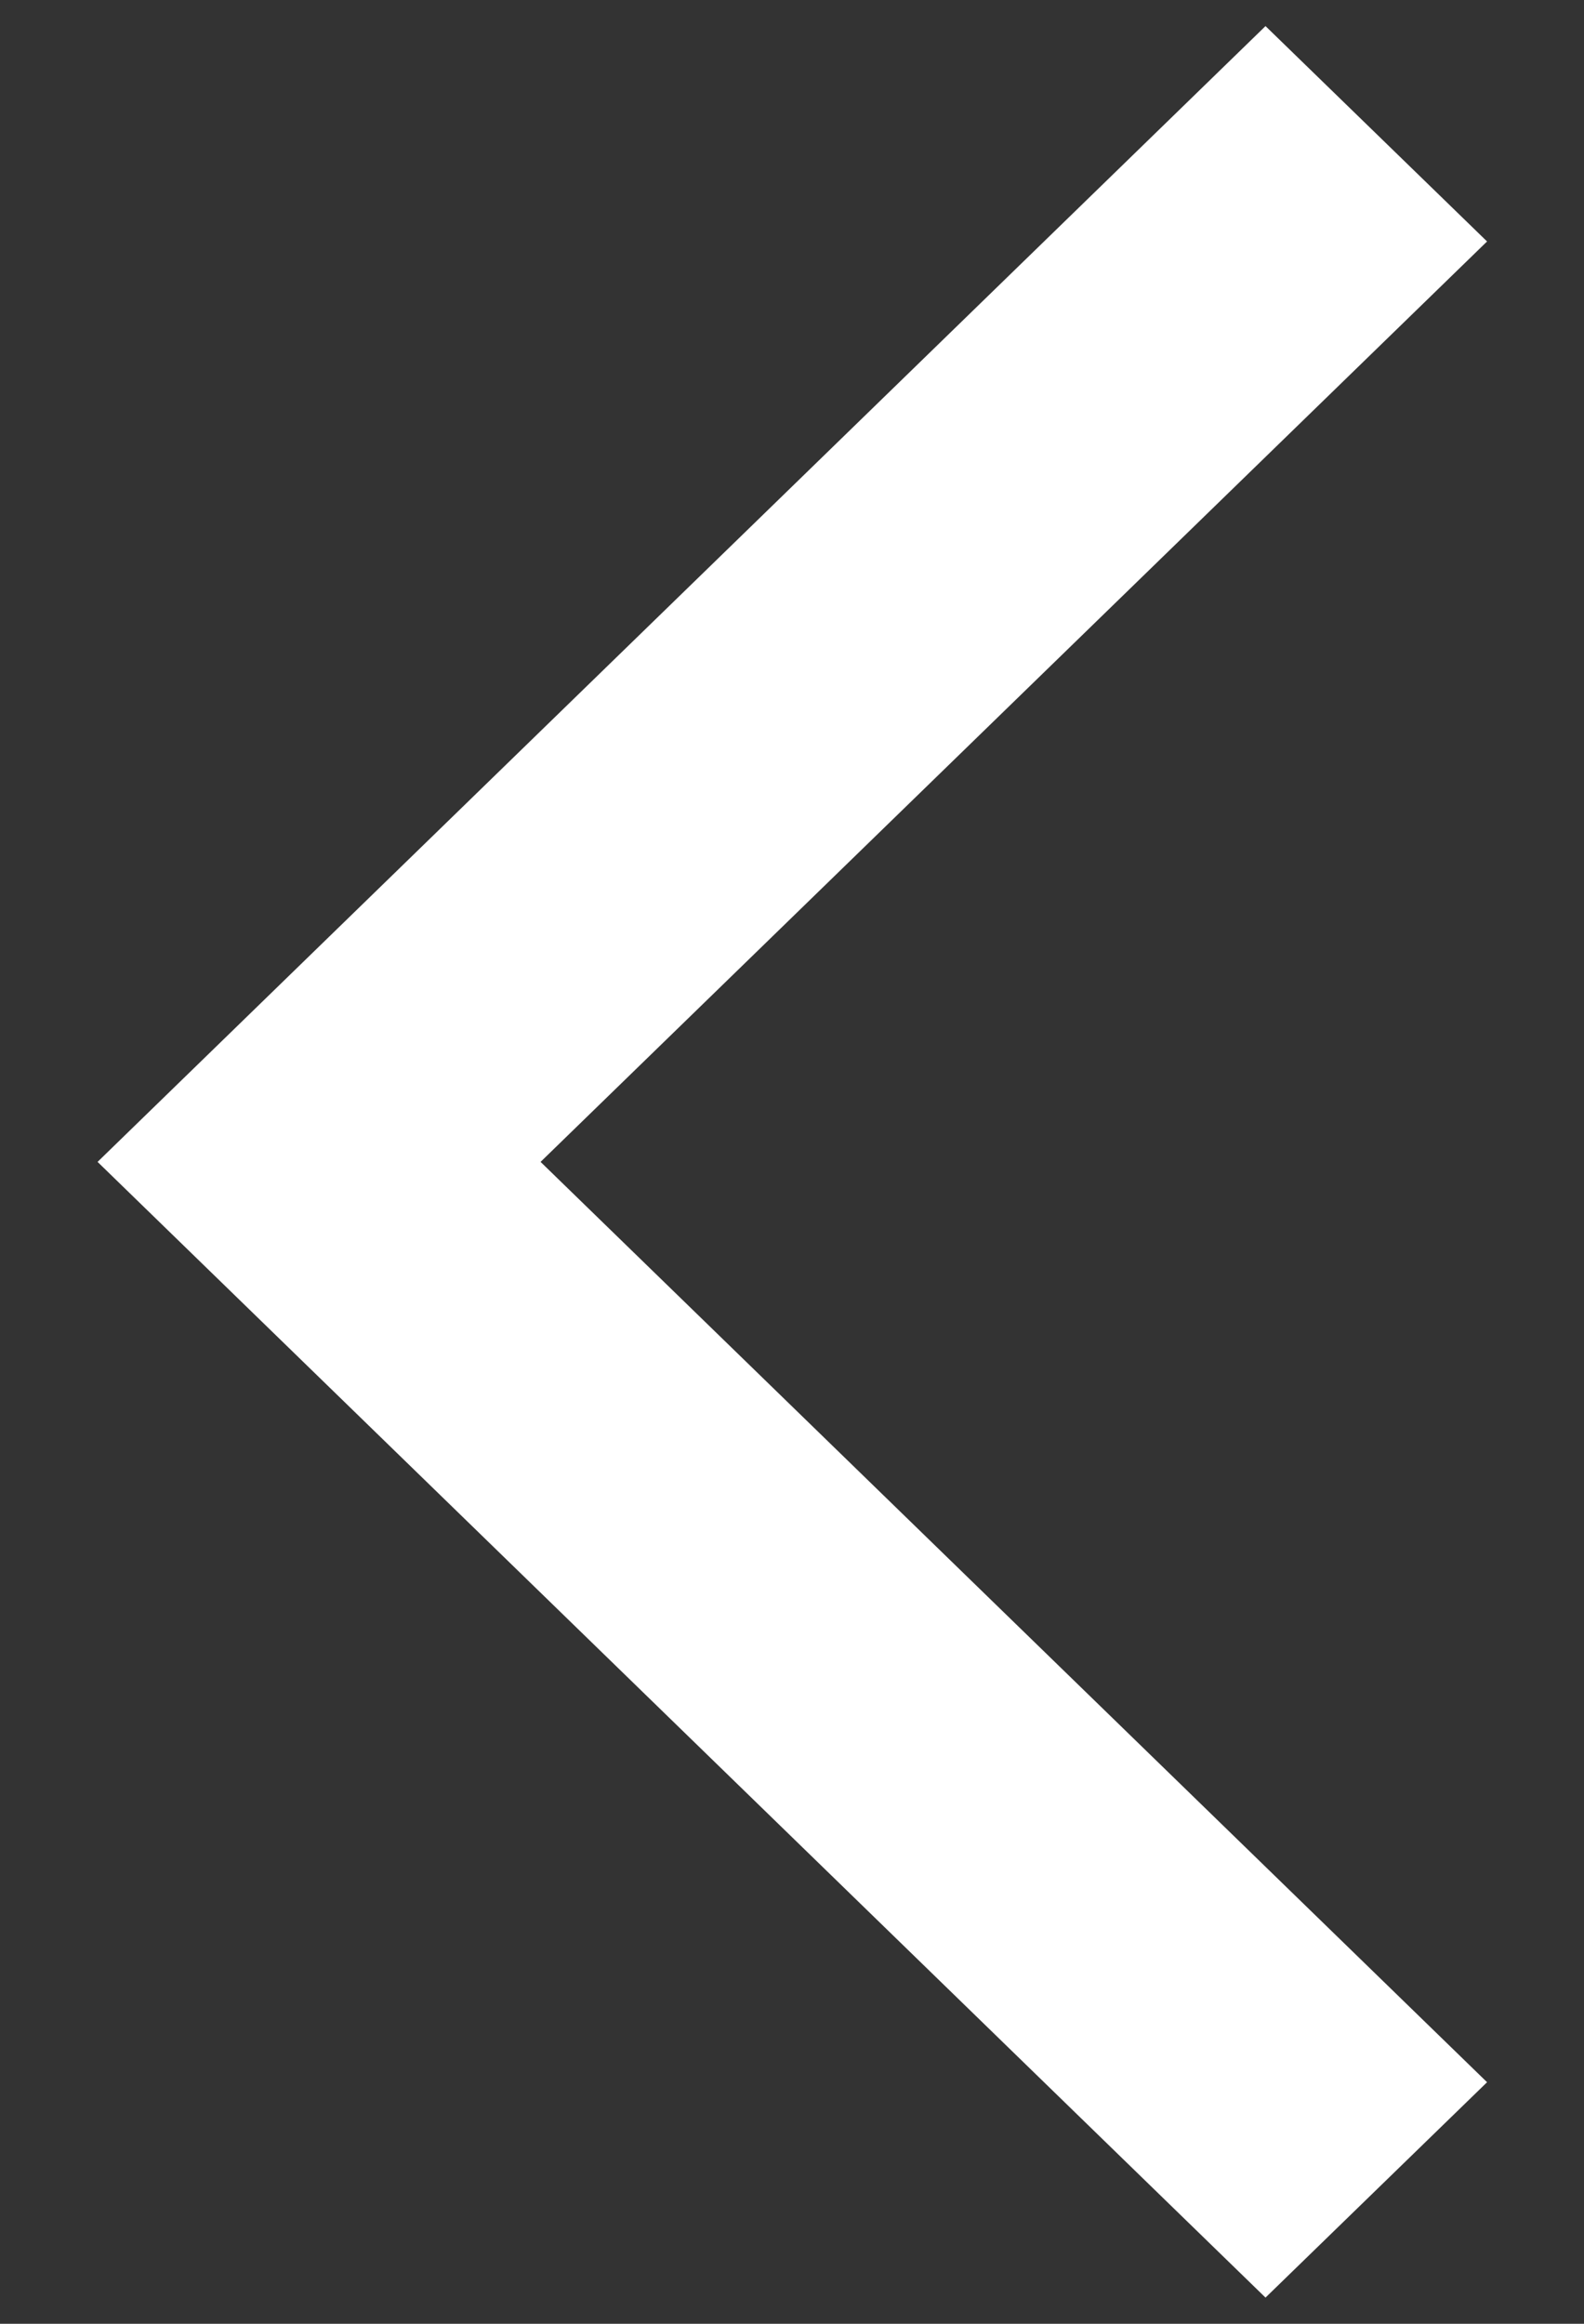
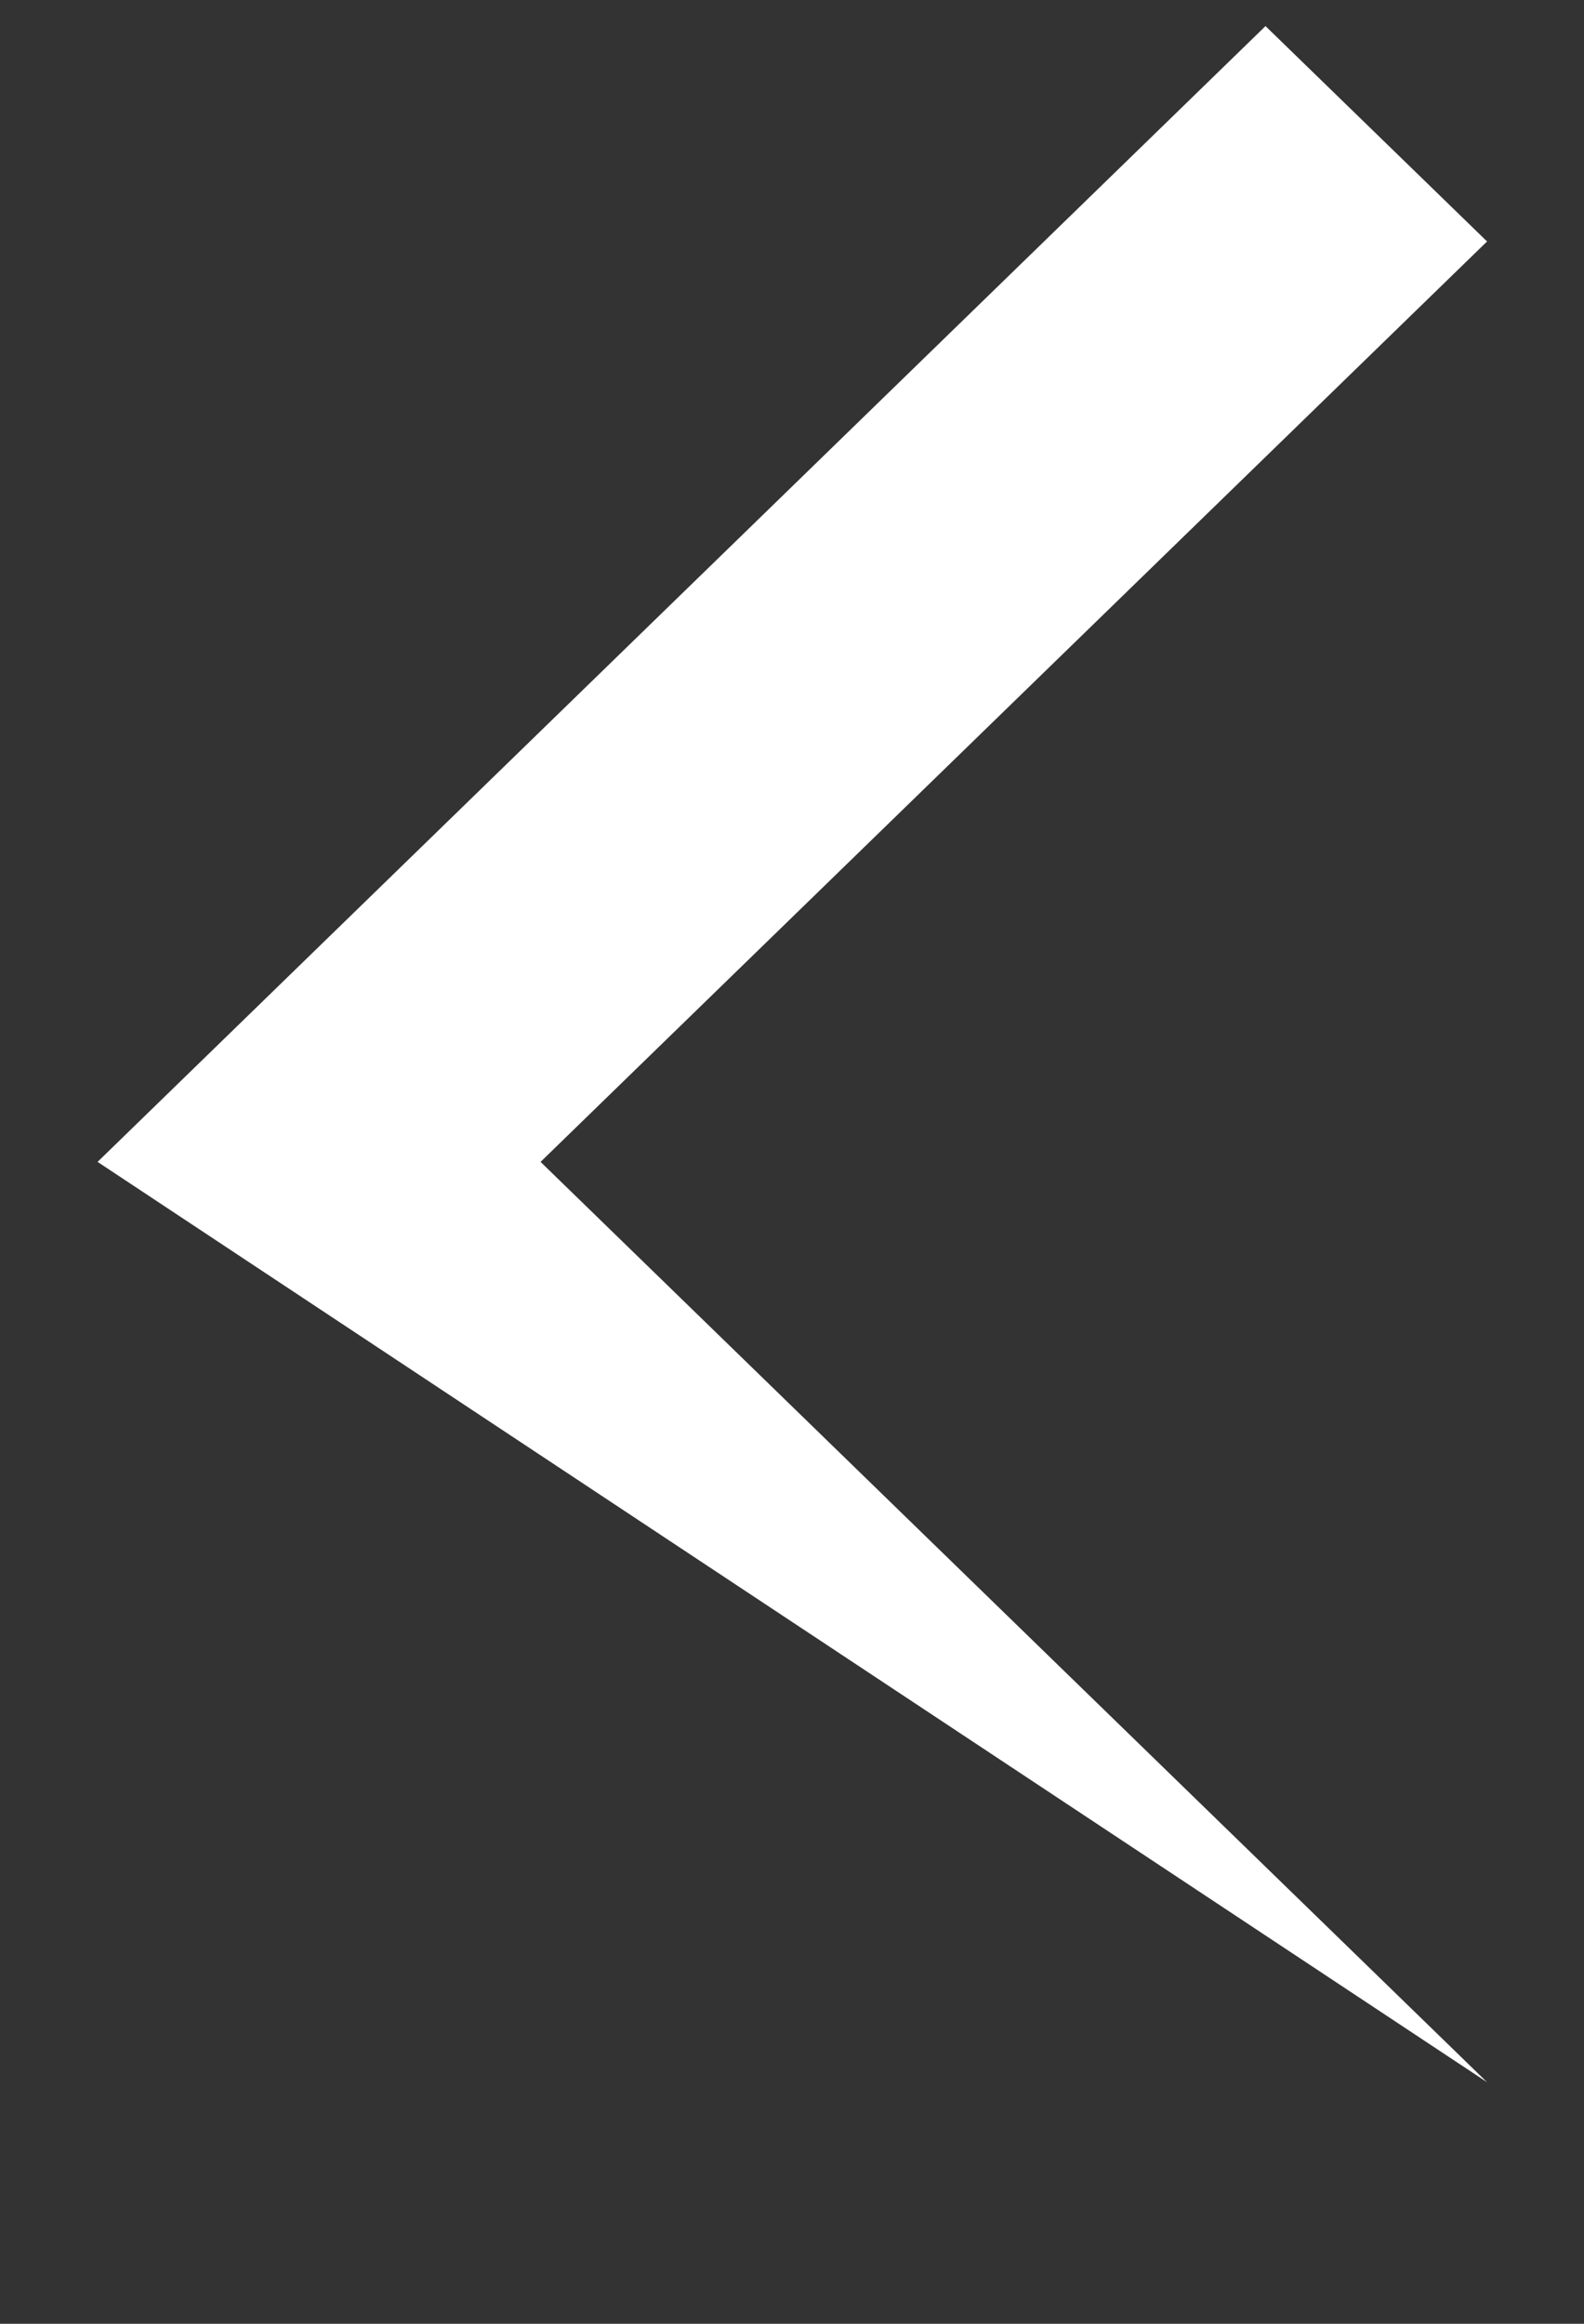
<svg xmlns="http://www.w3.org/2000/svg" width="15" height="22">
  <rect width="100%" height="100%" fill="#333333" stroke="none" />
-   <path fill="#FFF" fill-rule="evenodd" d="M14.082 19.713l-2.098 2.039L.924 11 11.984.247l2.098 2.039L5.119 11l8.963 8.713z" />
+   <path fill="#FFF" fill-rule="evenodd" d="M14.082 19.713L.924 11 11.984.247l2.098 2.039L5.119 11l8.963 8.713z" />
</svg>